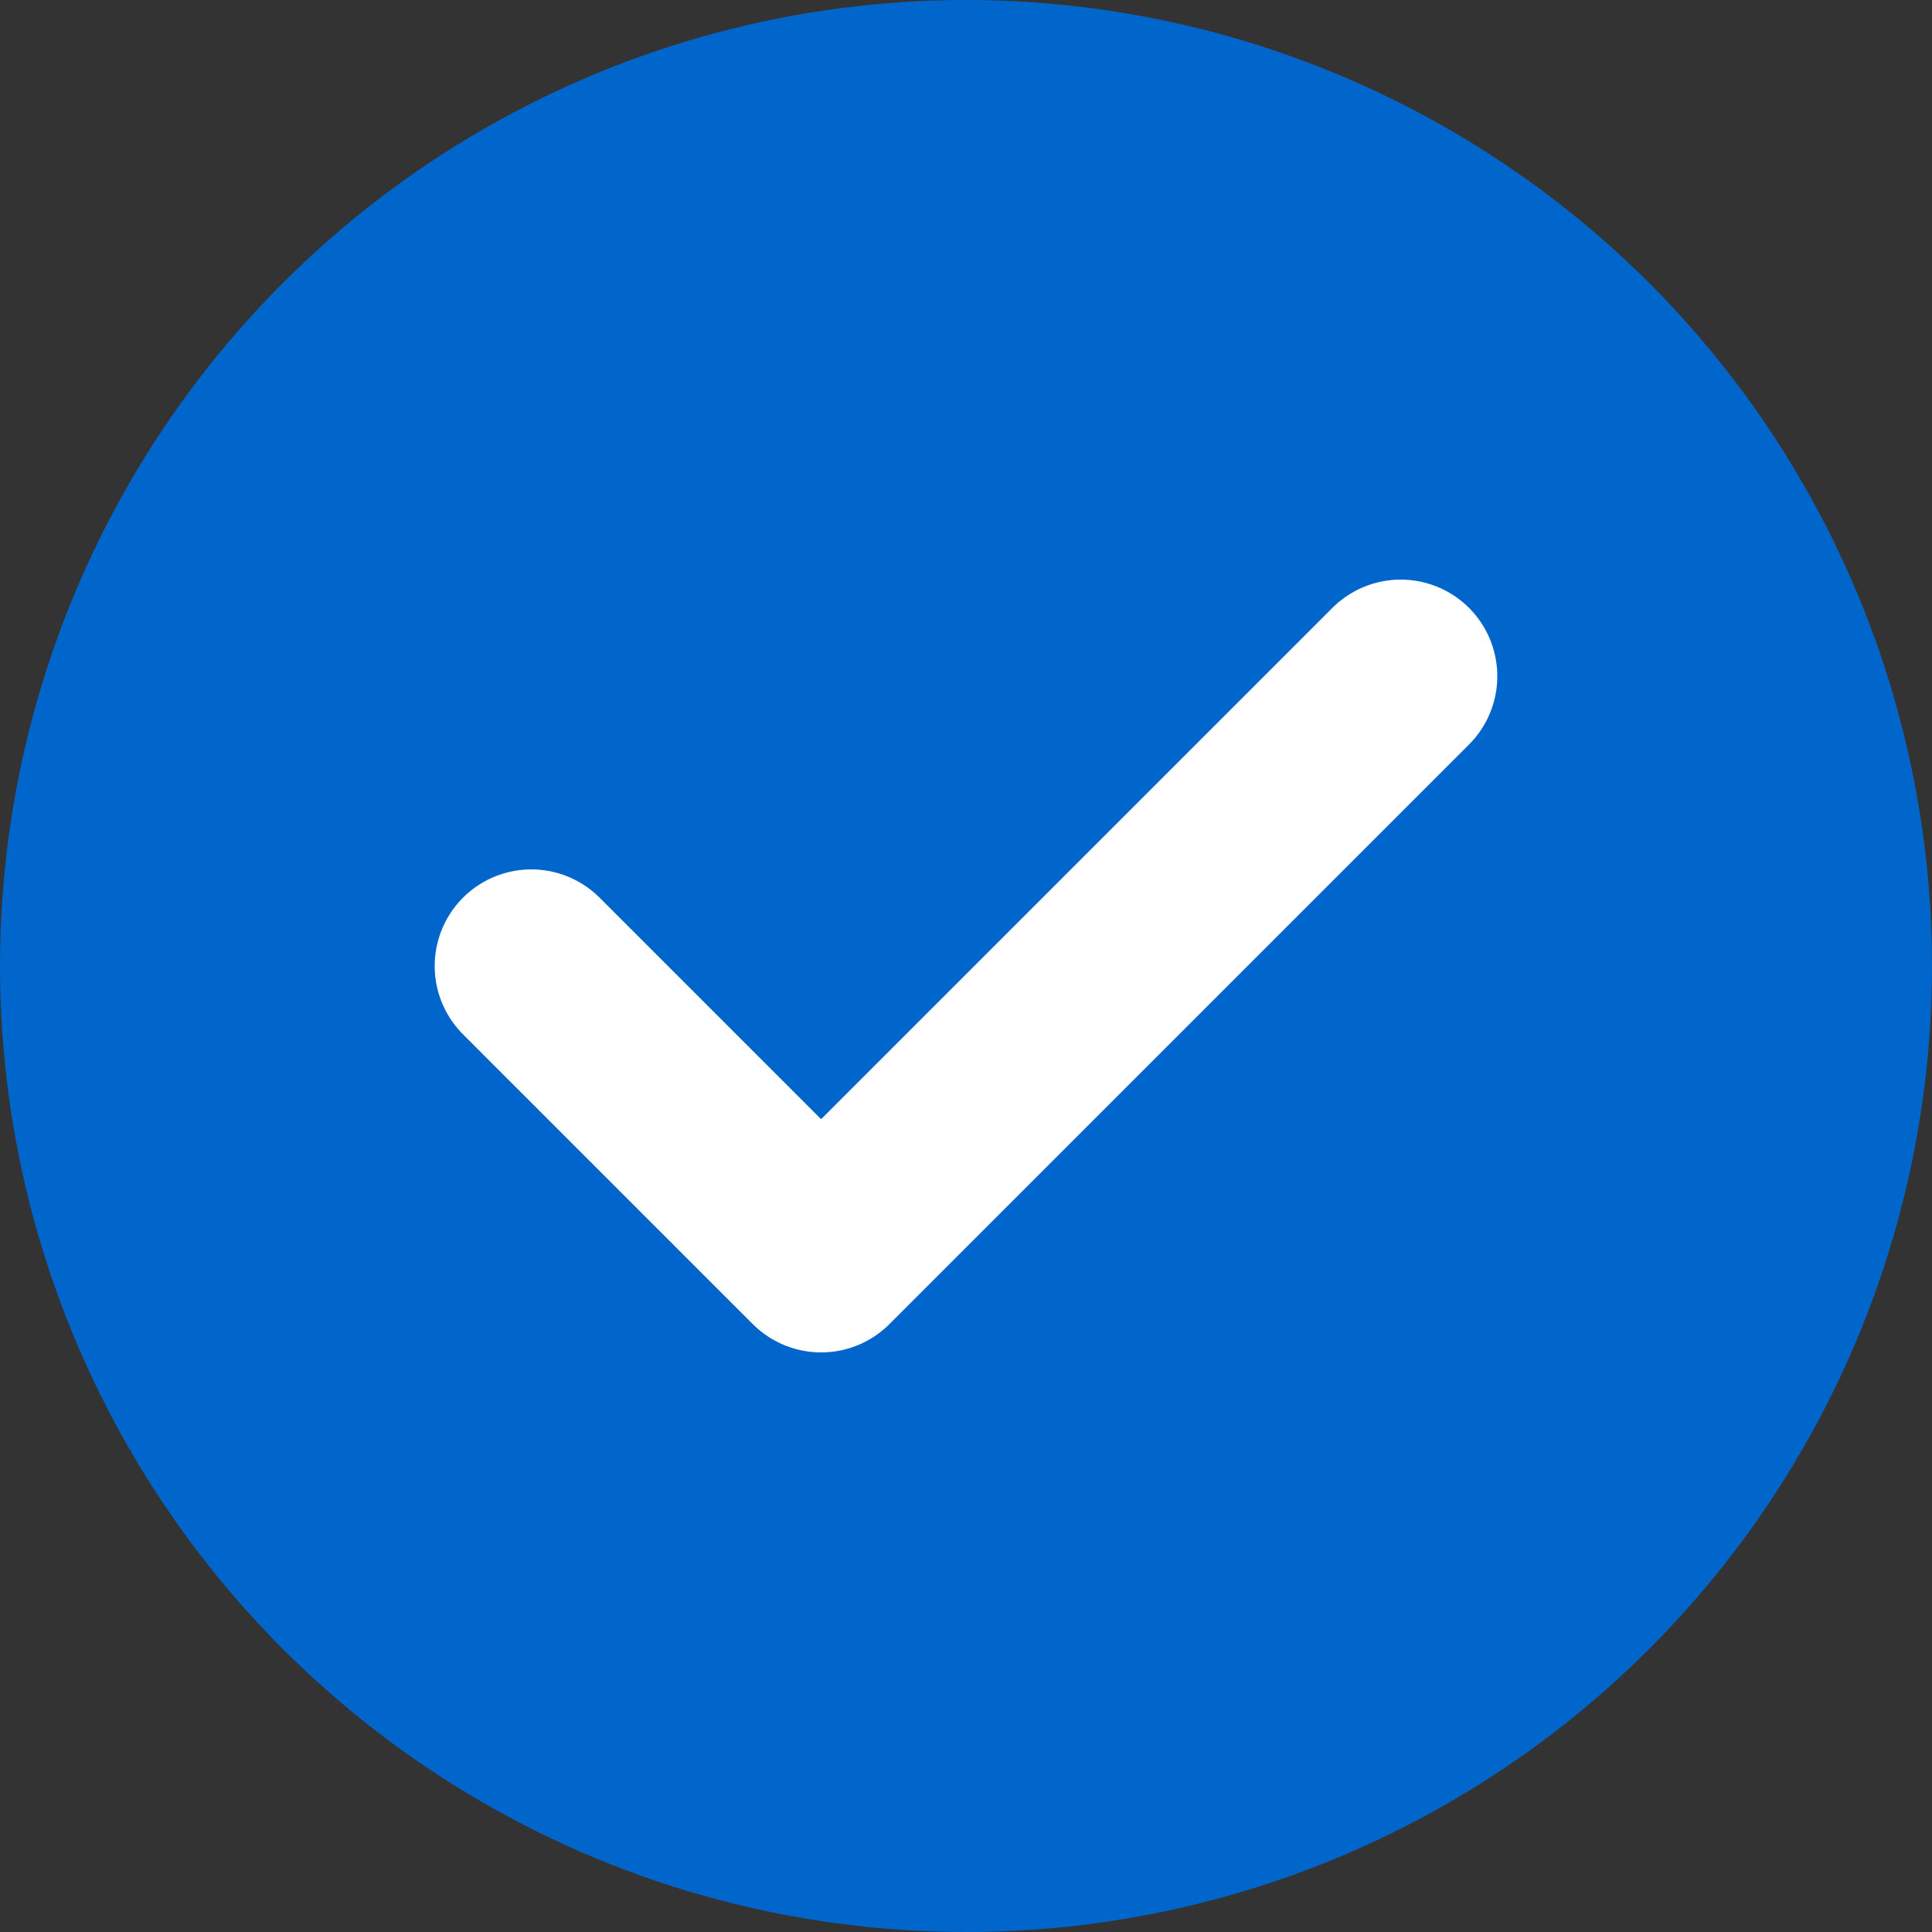
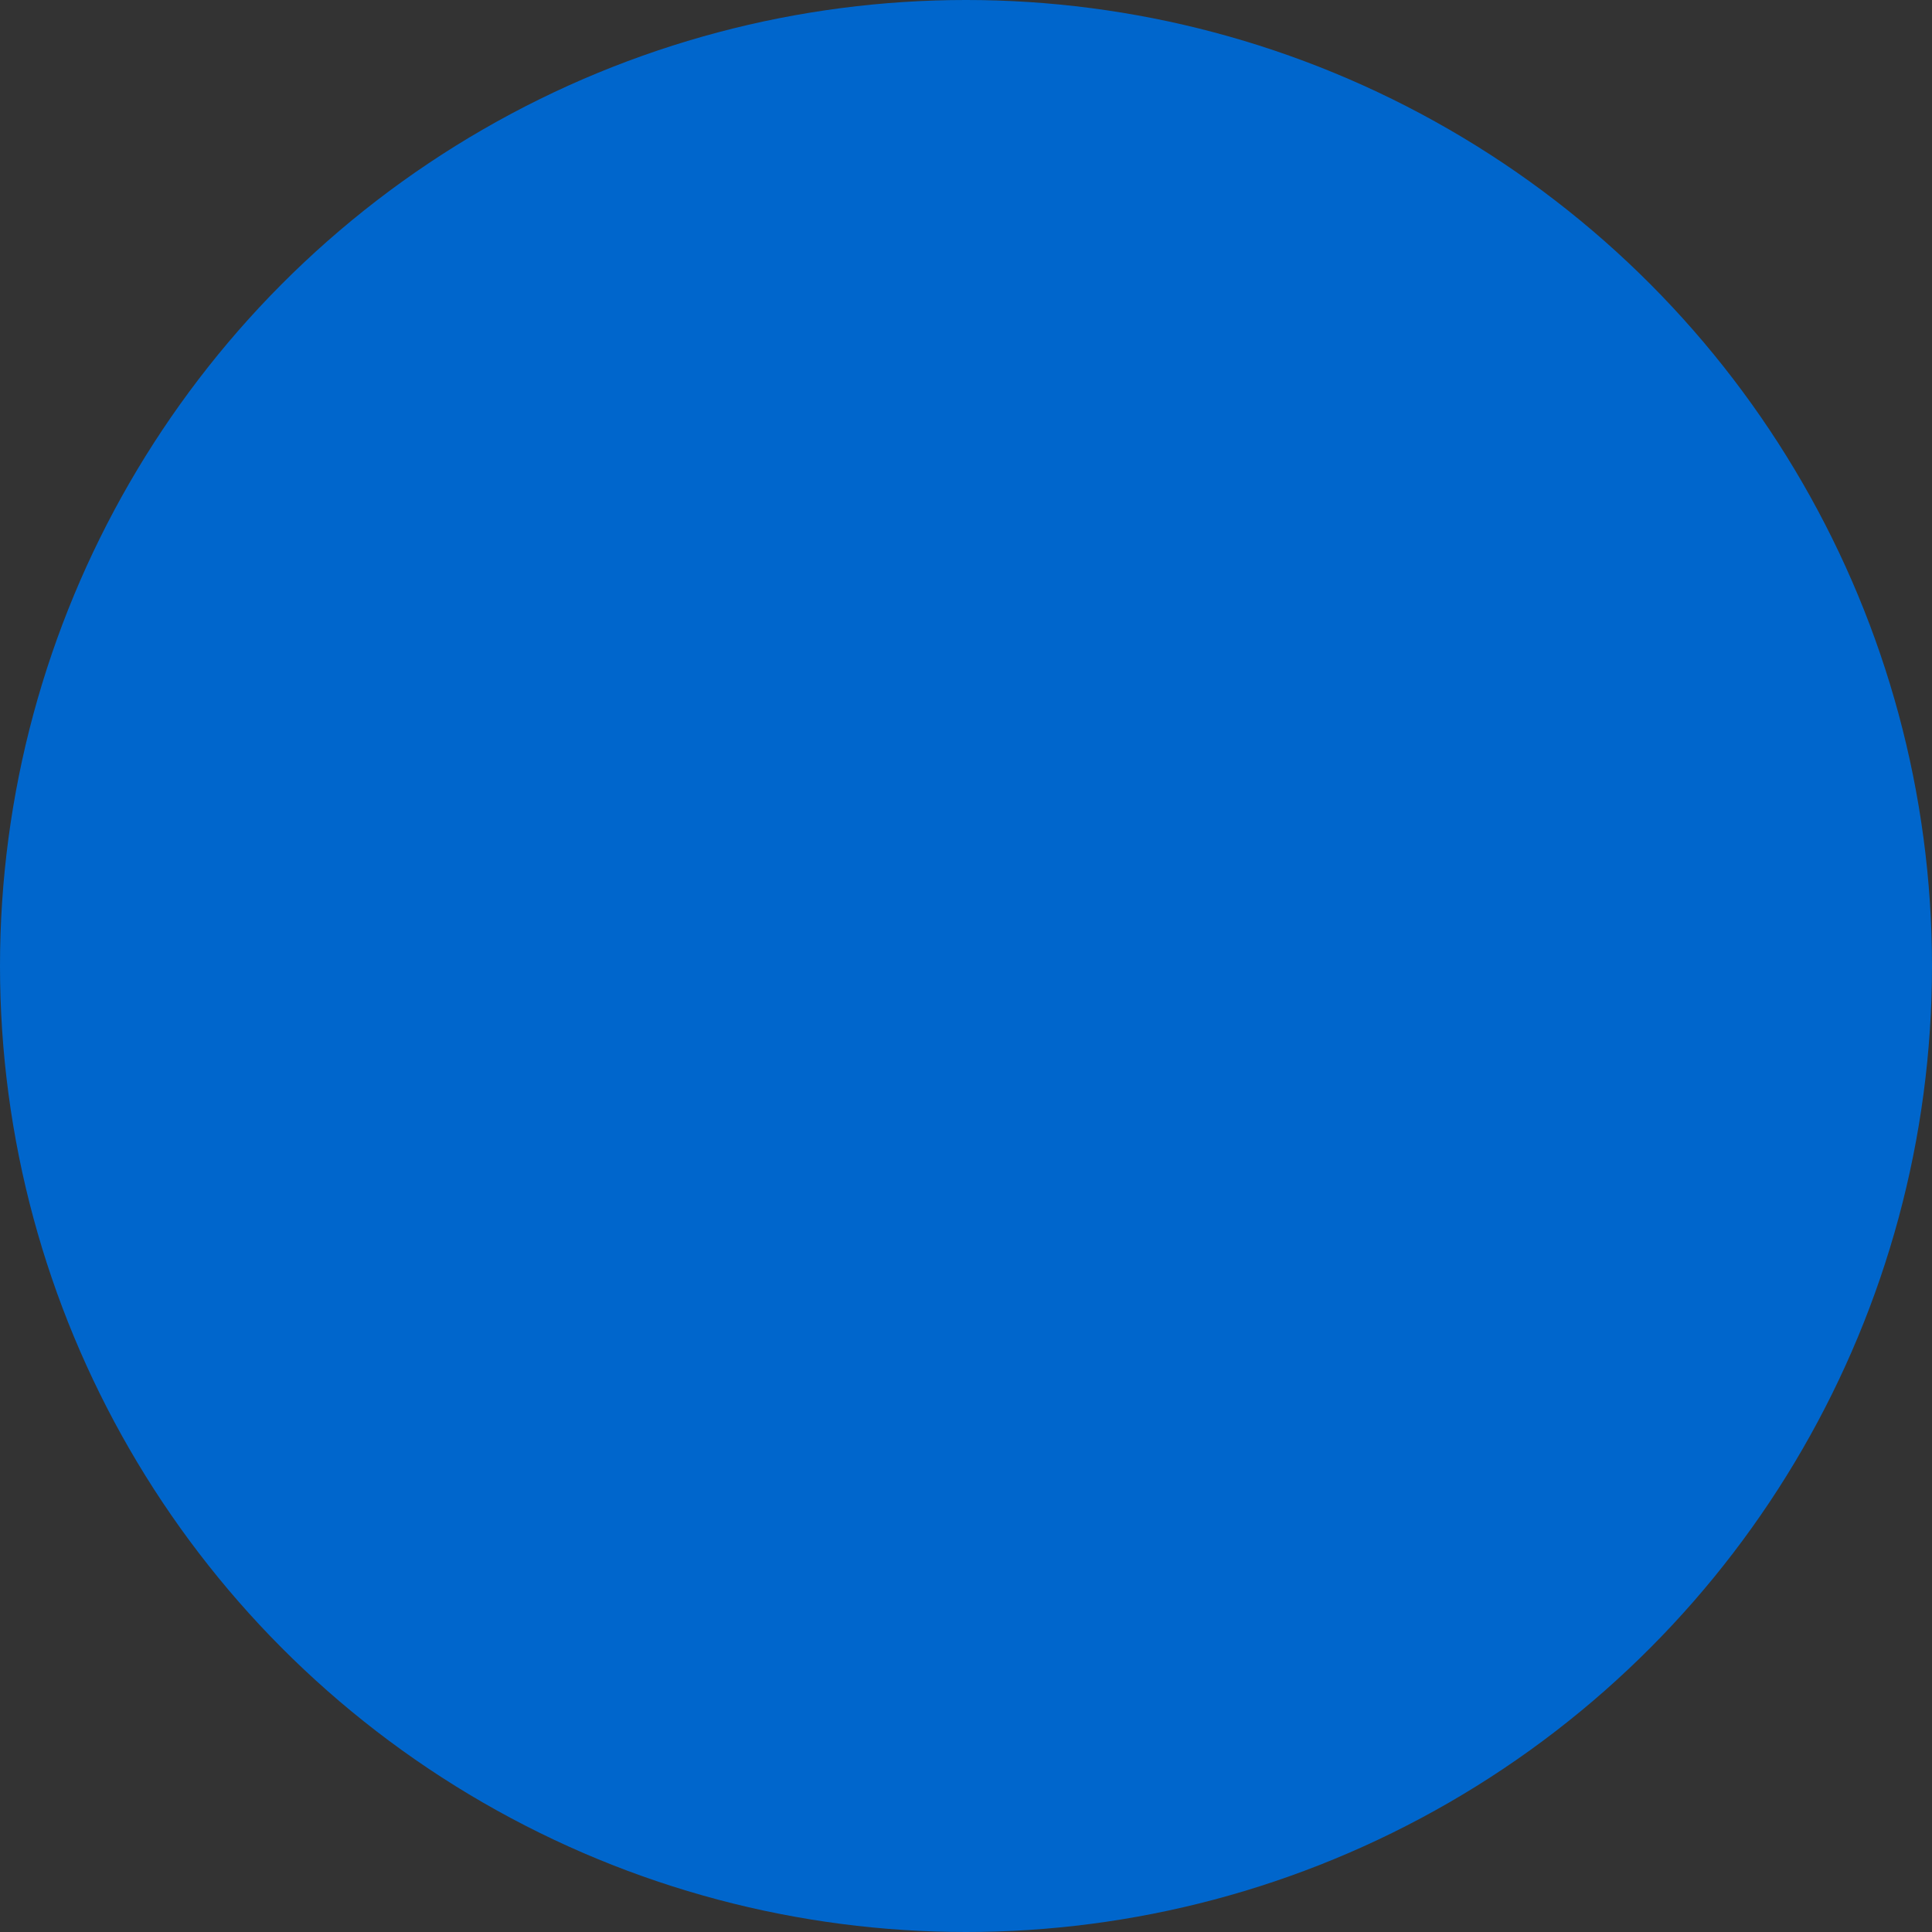
<svg xmlns="http://www.w3.org/2000/svg" width="20" height="20" viewBox="0 0 20 20" fill="none">
  <rect x="0" y="0" width="20" height="20" fill="#333333" stroke="none" />
  <circle cx="10" cy="10" r="10" fill="#0066cc" />
-   <path d="M14.5 7L8.5 13L5.5 10" stroke="white" stroke-width="2" stroke-linecap="round" stroke-linejoin="round" />
</svg>